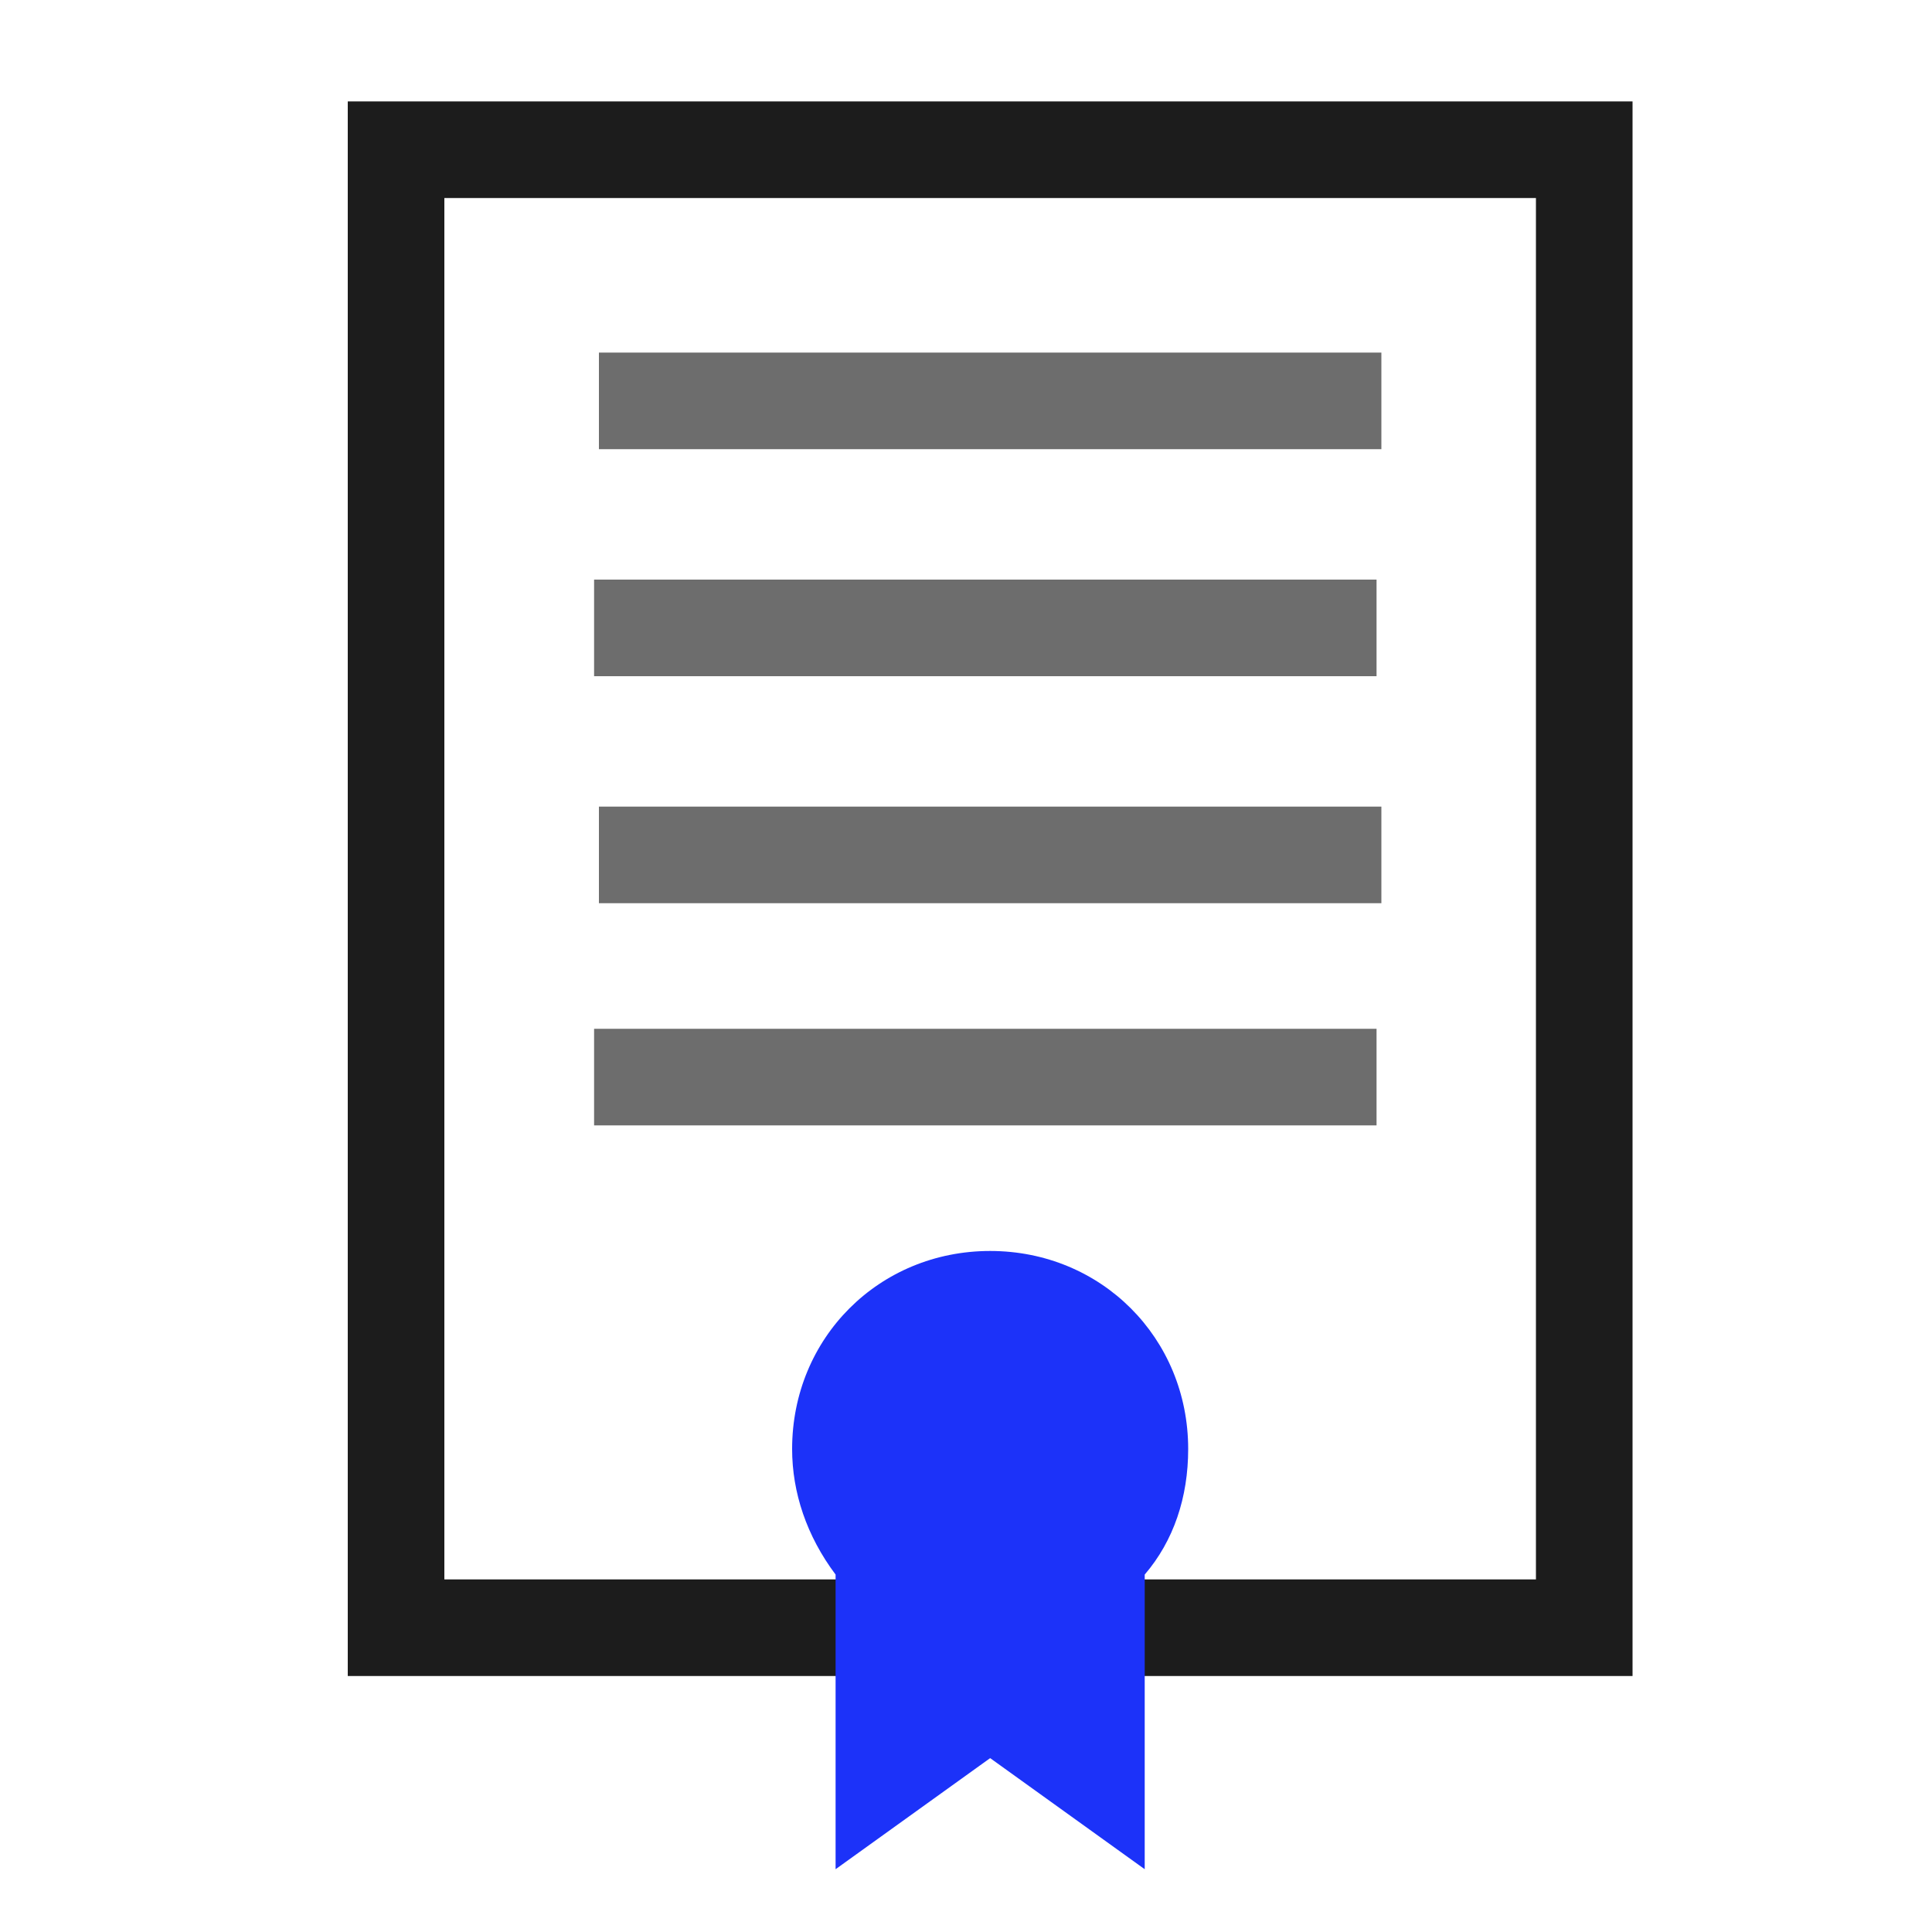
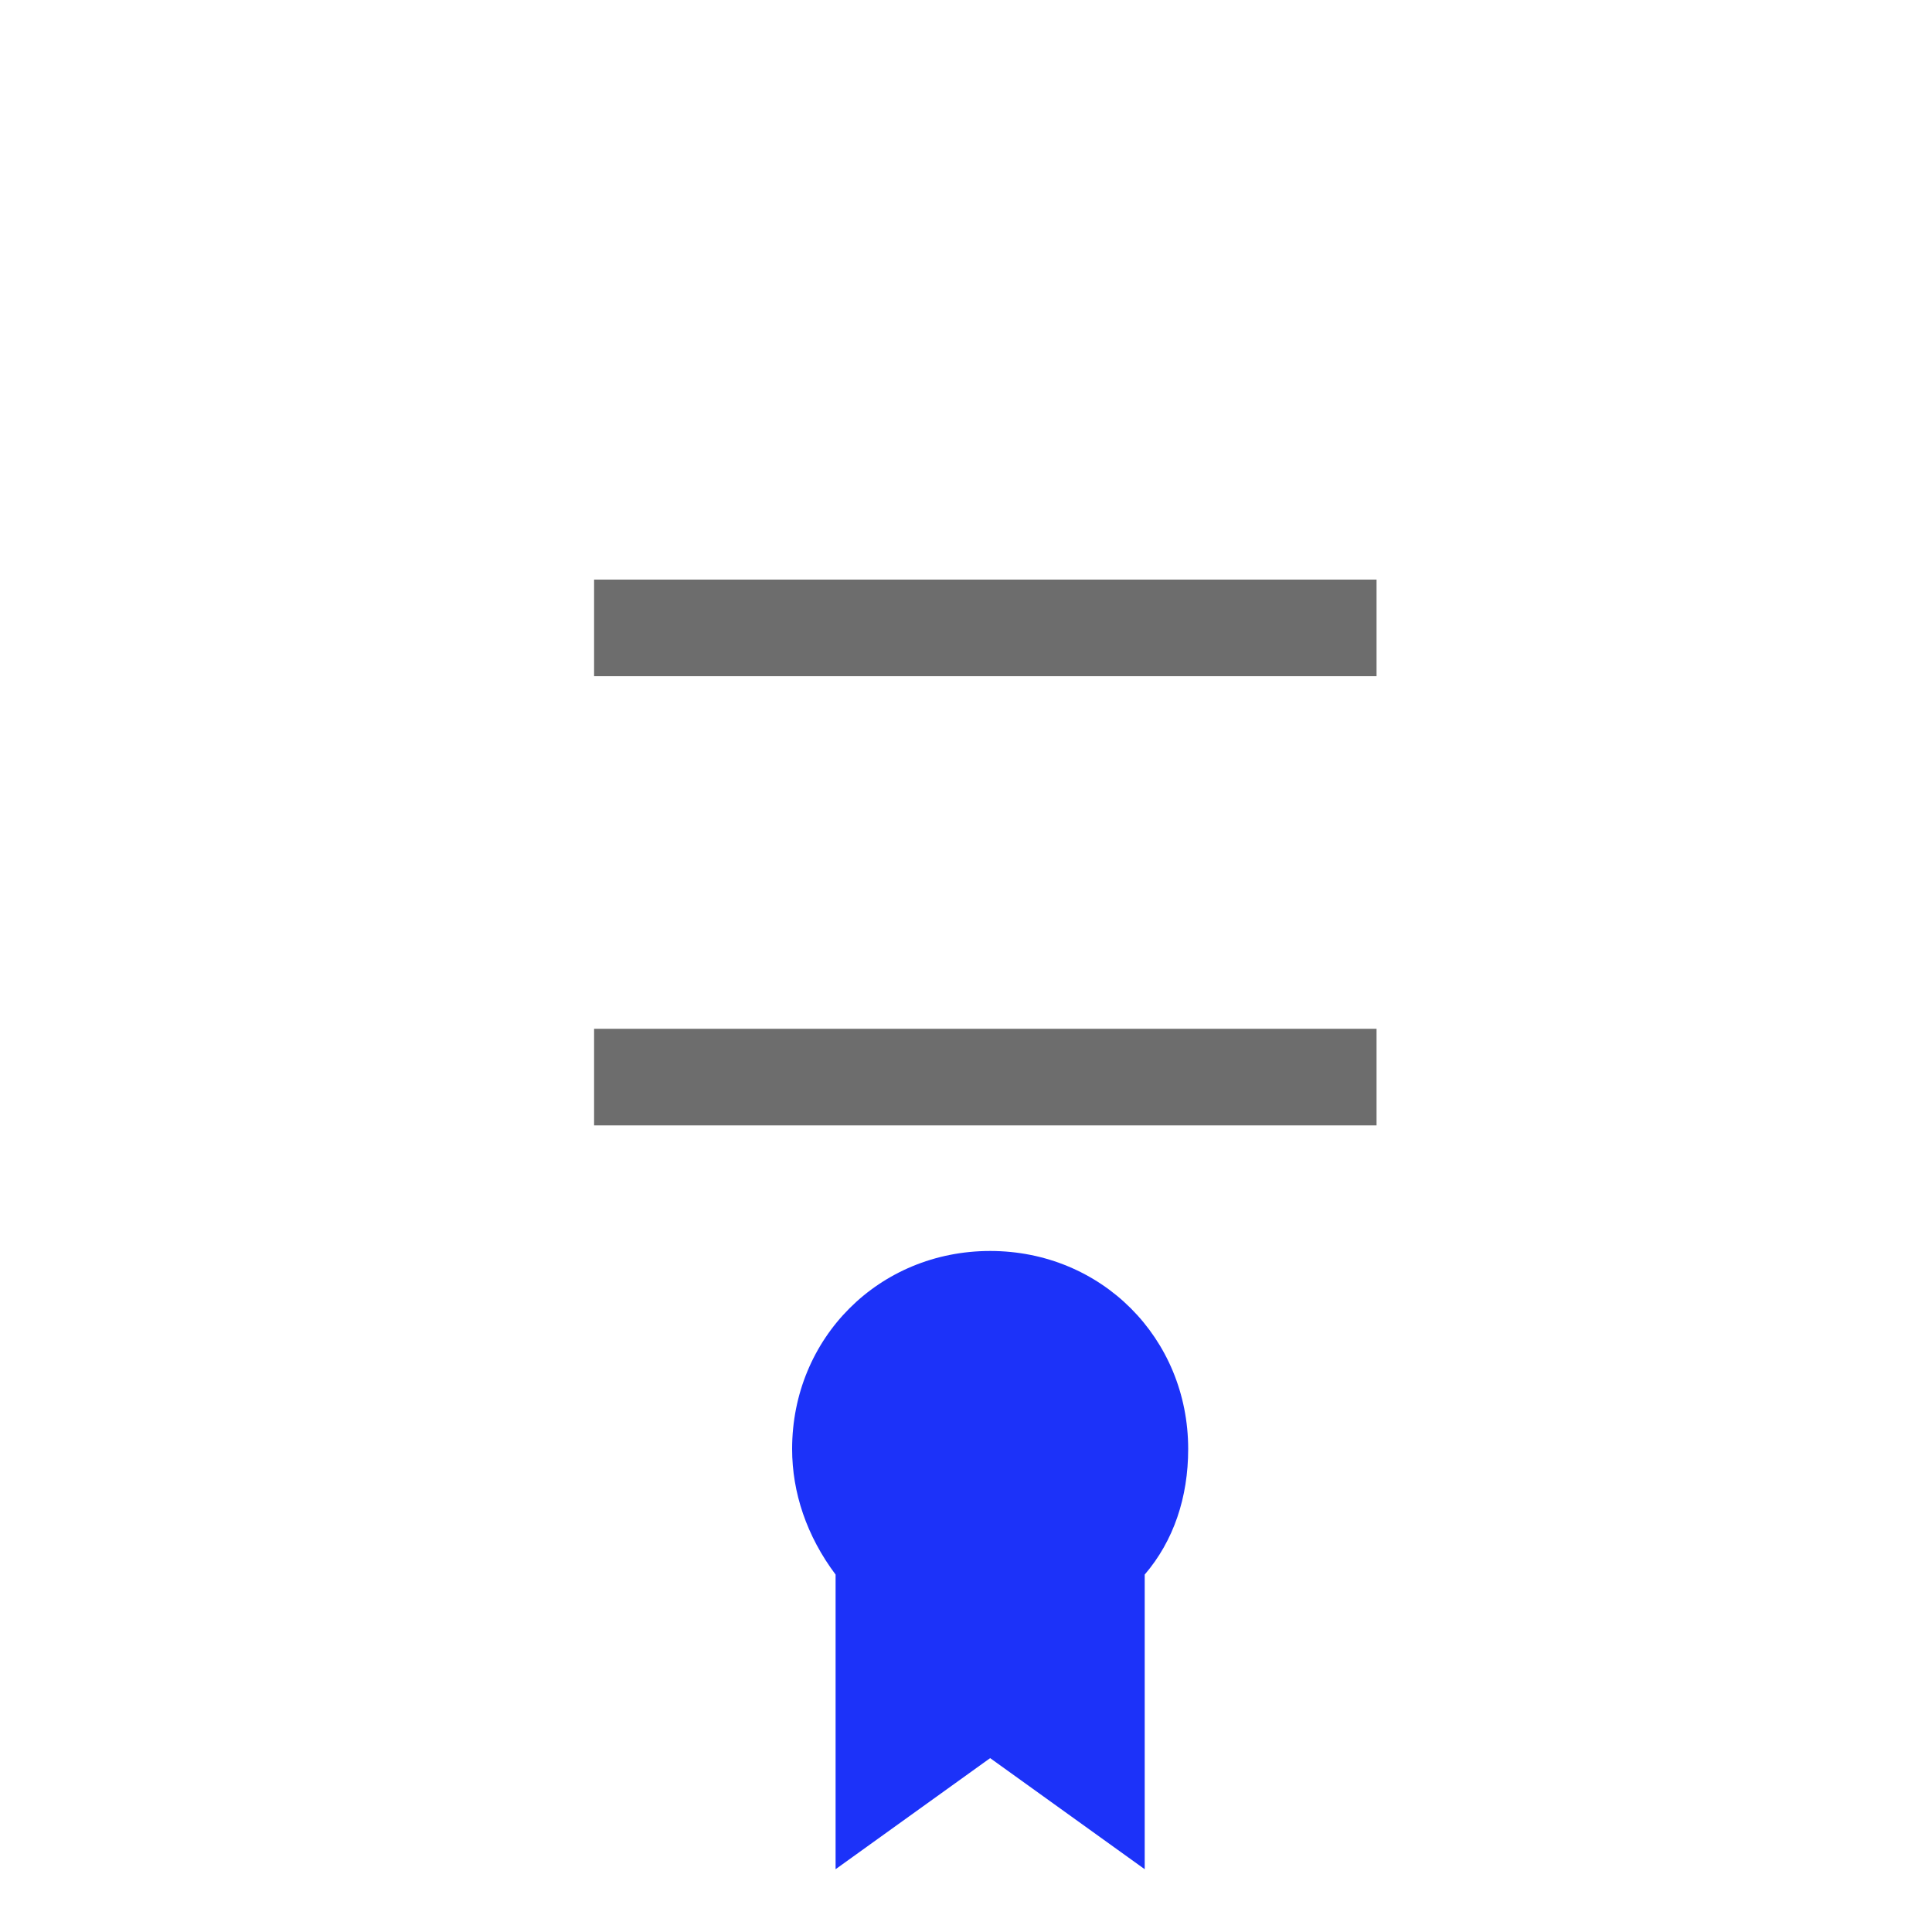
<svg xmlns="http://www.w3.org/2000/svg" id="Layer_1" viewBox="0 0 40 40">
  <defs>
    <style>.cls-1{fill:#1c32f9;}.cls-1,.cls-2,.cls-3{stroke-width:0px;}.cls-2{fill:#6d6d6d;}.cls-3{fill:#1c1c1c;}</style>
  </defs>
-   <path class="cls-3" d="M33.8,34.7H7.2V2.1h26.6v32.6ZM9.2,32.7h22.6V4.1H9.2v28.6Z" />
-   <rect class="cls-2" x="12.4" y="7.3" width="16.2" height="2" />
  <rect class="cls-2" x="12.3" y="12" width="16.2" height="2" />
-   <rect class="cls-2" x="12.4" y="16.7" width="16.2" height="2" />
  <rect class="cls-2" x="12.3" y="21.3" width="16.2" height="2" />
  <path class="cls-1" d="M24.6,30c0-2.3-1.8-4.1-4.1-4.1-2.3,0-4.1,1.8-4.1,4.1,0,.9.3,1.8.9,2.6v6.1l3.2-2.3,3.2,2.3v-6.1c.6-.7.9-1.6.9-2.6Z" />
</svg>